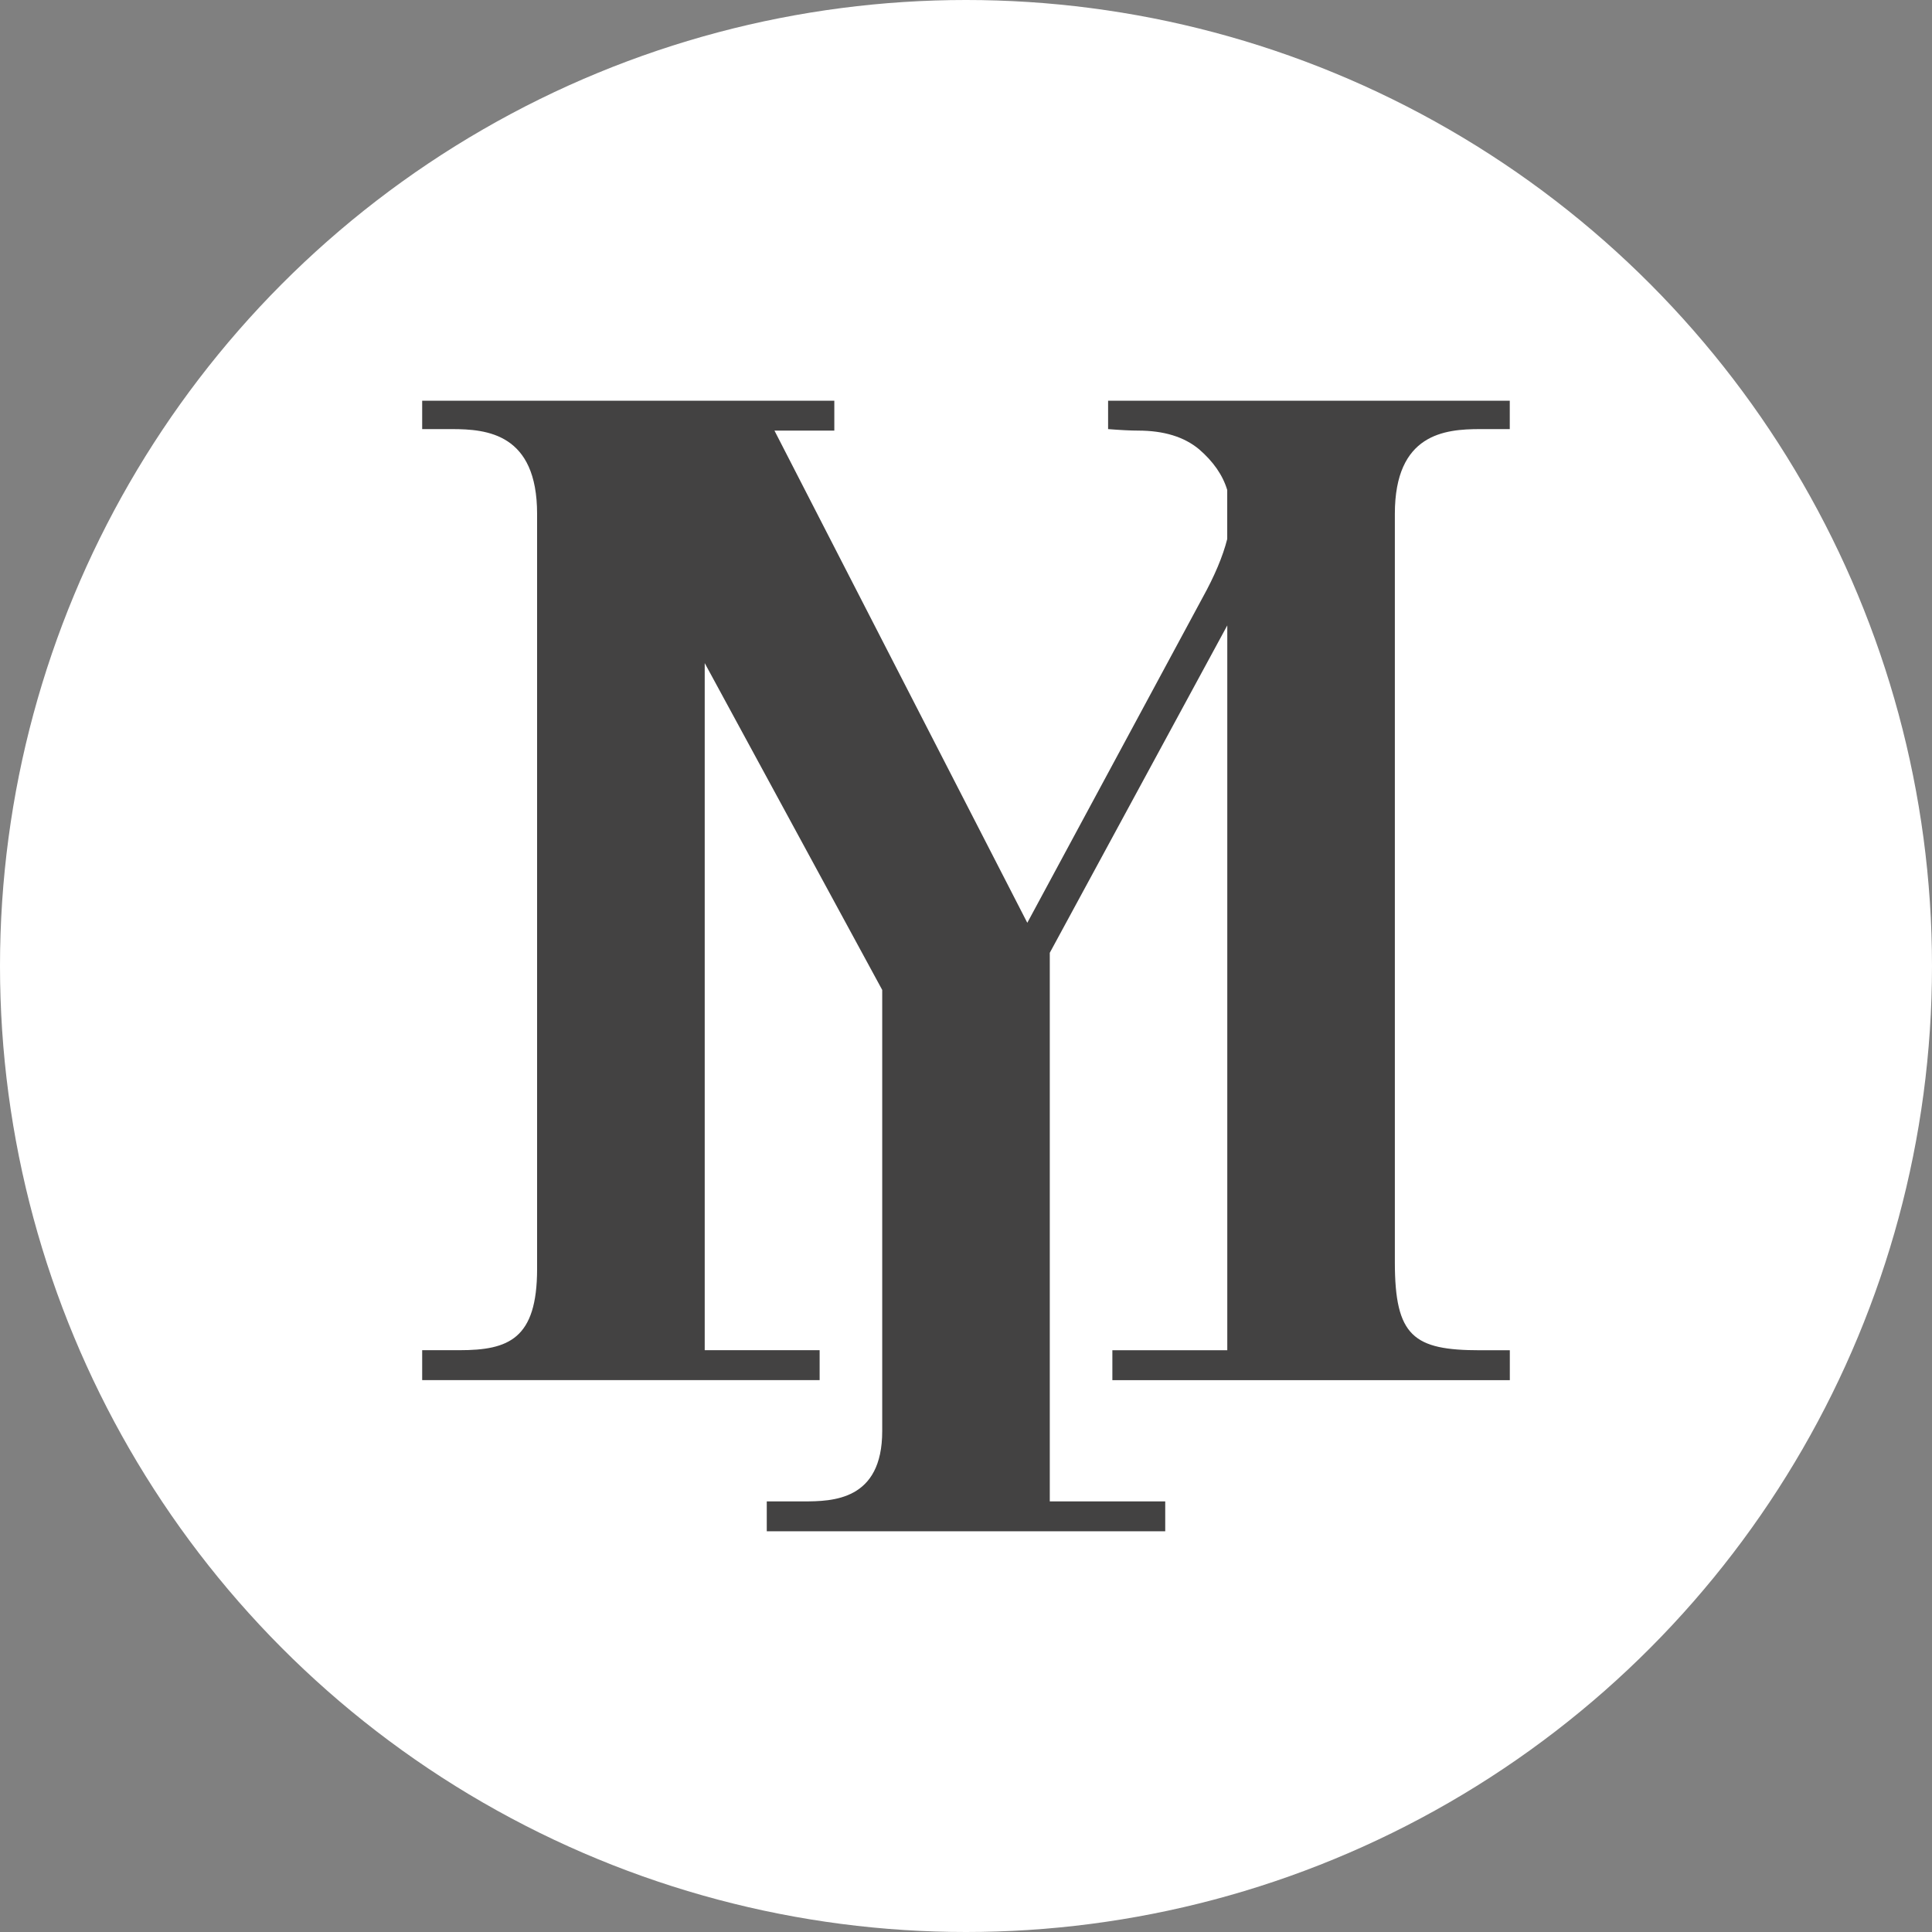
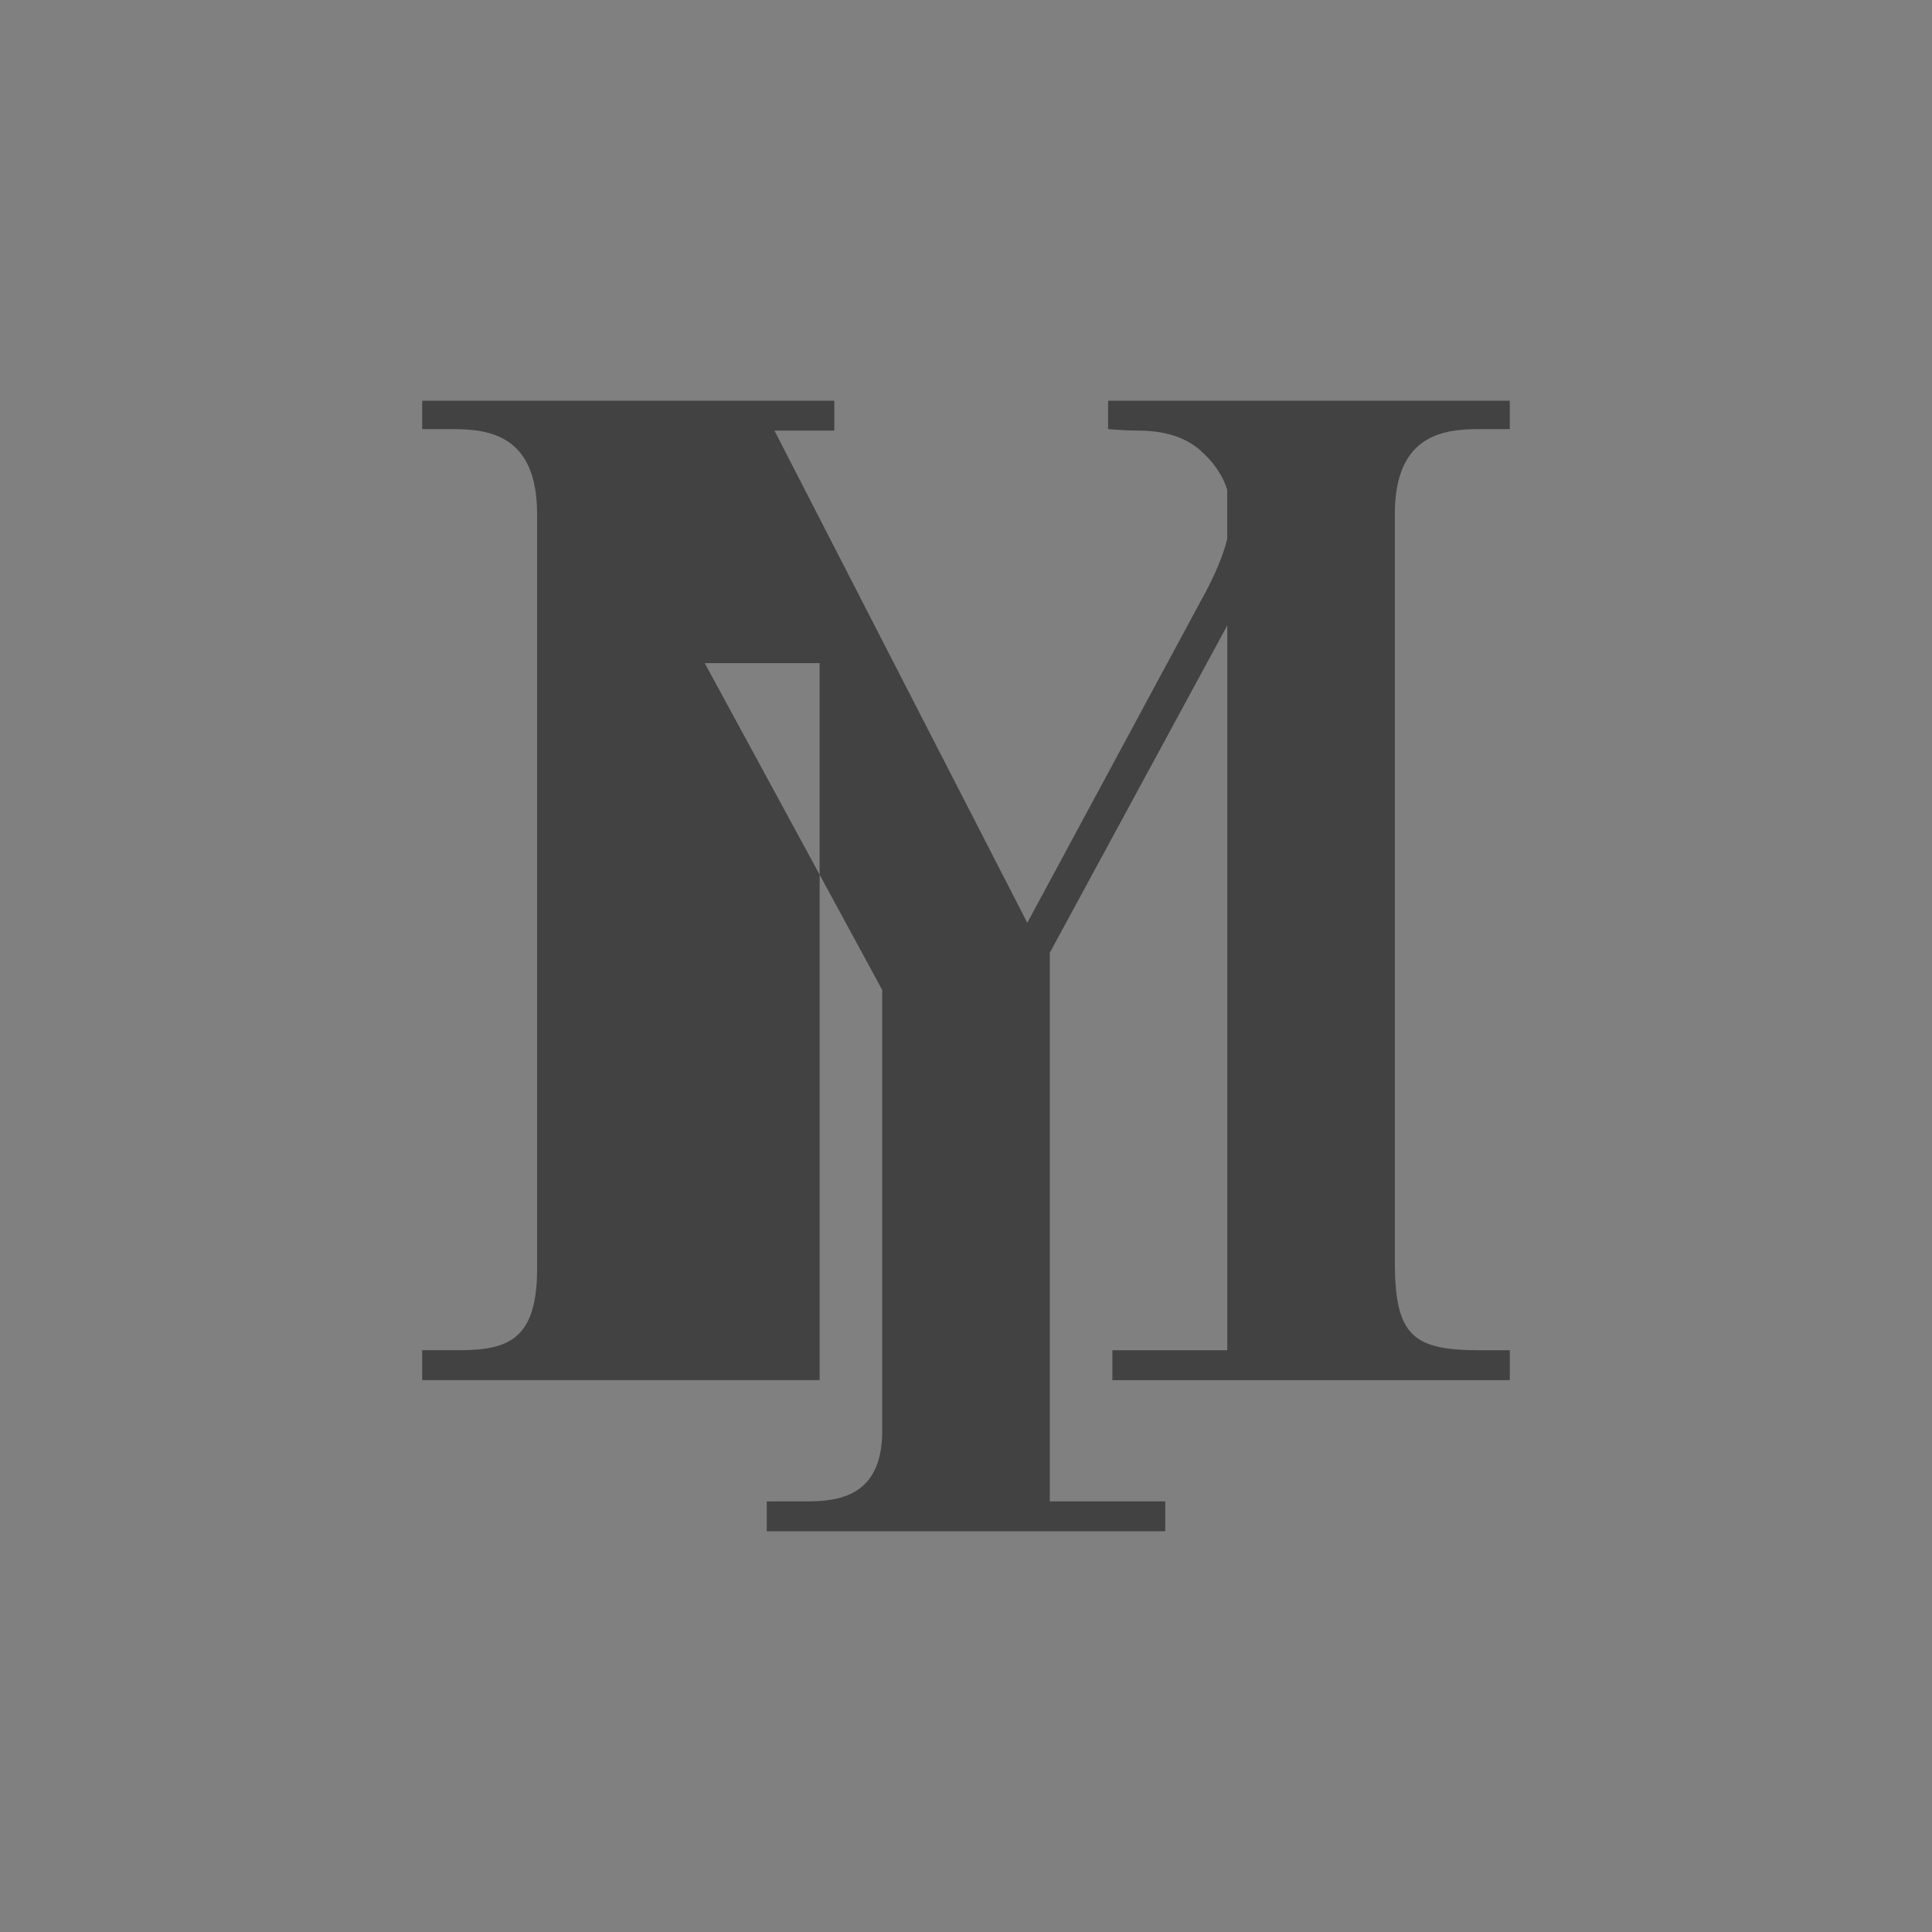
<svg xmlns="http://www.w3.org/2000/svg" width="270" height="270" viewBox="0 0 270 270" fill="none">
  <rect x="0" y="0" width="270" height="270" fill="#808080" stroke="none" />
-   <circle cx="135" cy="135" r="135" fill="white" />
-   <path fill-rule="evenodd" clip-rule="evenodd" d="M98.485 92.668L123.291 138.345V200C123.291 209.711 116.351 209.823 112.261 209.823H107.157V214H162.843V209.823H146.709V133.154L171.515 87.402V188.7H155.455V192.884H211V188.7H206.836C197.552 188.7 194.933 186.76 194.933 176.393V71.813C194.933 60.587 201.933 59.968 206.843 59.968H210.993V56H154.858V59.968C156.672 60.11 158.067 60.177 159.037 60.177C162.664 60.177 165.485 61.05 167.575 62.788C169.552 64.496 170.881 66.39 171.507 68.479V75.326C170.896 77.757 169.731 80.51 168.03 83.583L143.567 128.962L108.231 60.177H116.597V56H59V59.968H63.149C68.06 59.968 75.06 60.587 75.06 71.813V177.333C75.06 187.126 71.082 188.692 64.209 188.692H59V192.877H114.545V188.692H98.485V92.653V92.668Z" fill="#434242" />
+   <path fill-rule="evenodd" clip-rule="evenodd" d="M98.485 92.668L123.291 138.345V200C123.291 209.711 116.351 209.823 112.261 209.823H107.157V214H162.843V209.823H146.709V133.154L171.515 87.402V188.7H155.455V192.884H211V188.7H206.836C197.552 188.7 194.933 186.76 194.933 176.393V71.813C194.933 60.587 201.933 59.968 206.843 59.968H210.993V56H154.858V59.968C156.672 60.11 158.067 60.177 159.037 60.177C162.664 60.177 165.485 61.05 167.575 62.788C169.552 64.496 170.881 66.39 171.507 68.479V75.326C170.896 77.757 169.731 80.51 168.03 83.583L143.567 128.962L108.231 60.177H116.597V56H59V59.968H63.149C68.06 59.968 75.06 60.587 75.06 71.813V177.333C75.06 187.126 71.082 188.692 64.209 188.692H59V192.877H114.545V188.692V92.653V92.668Z" fill="#434242" />
</svg>